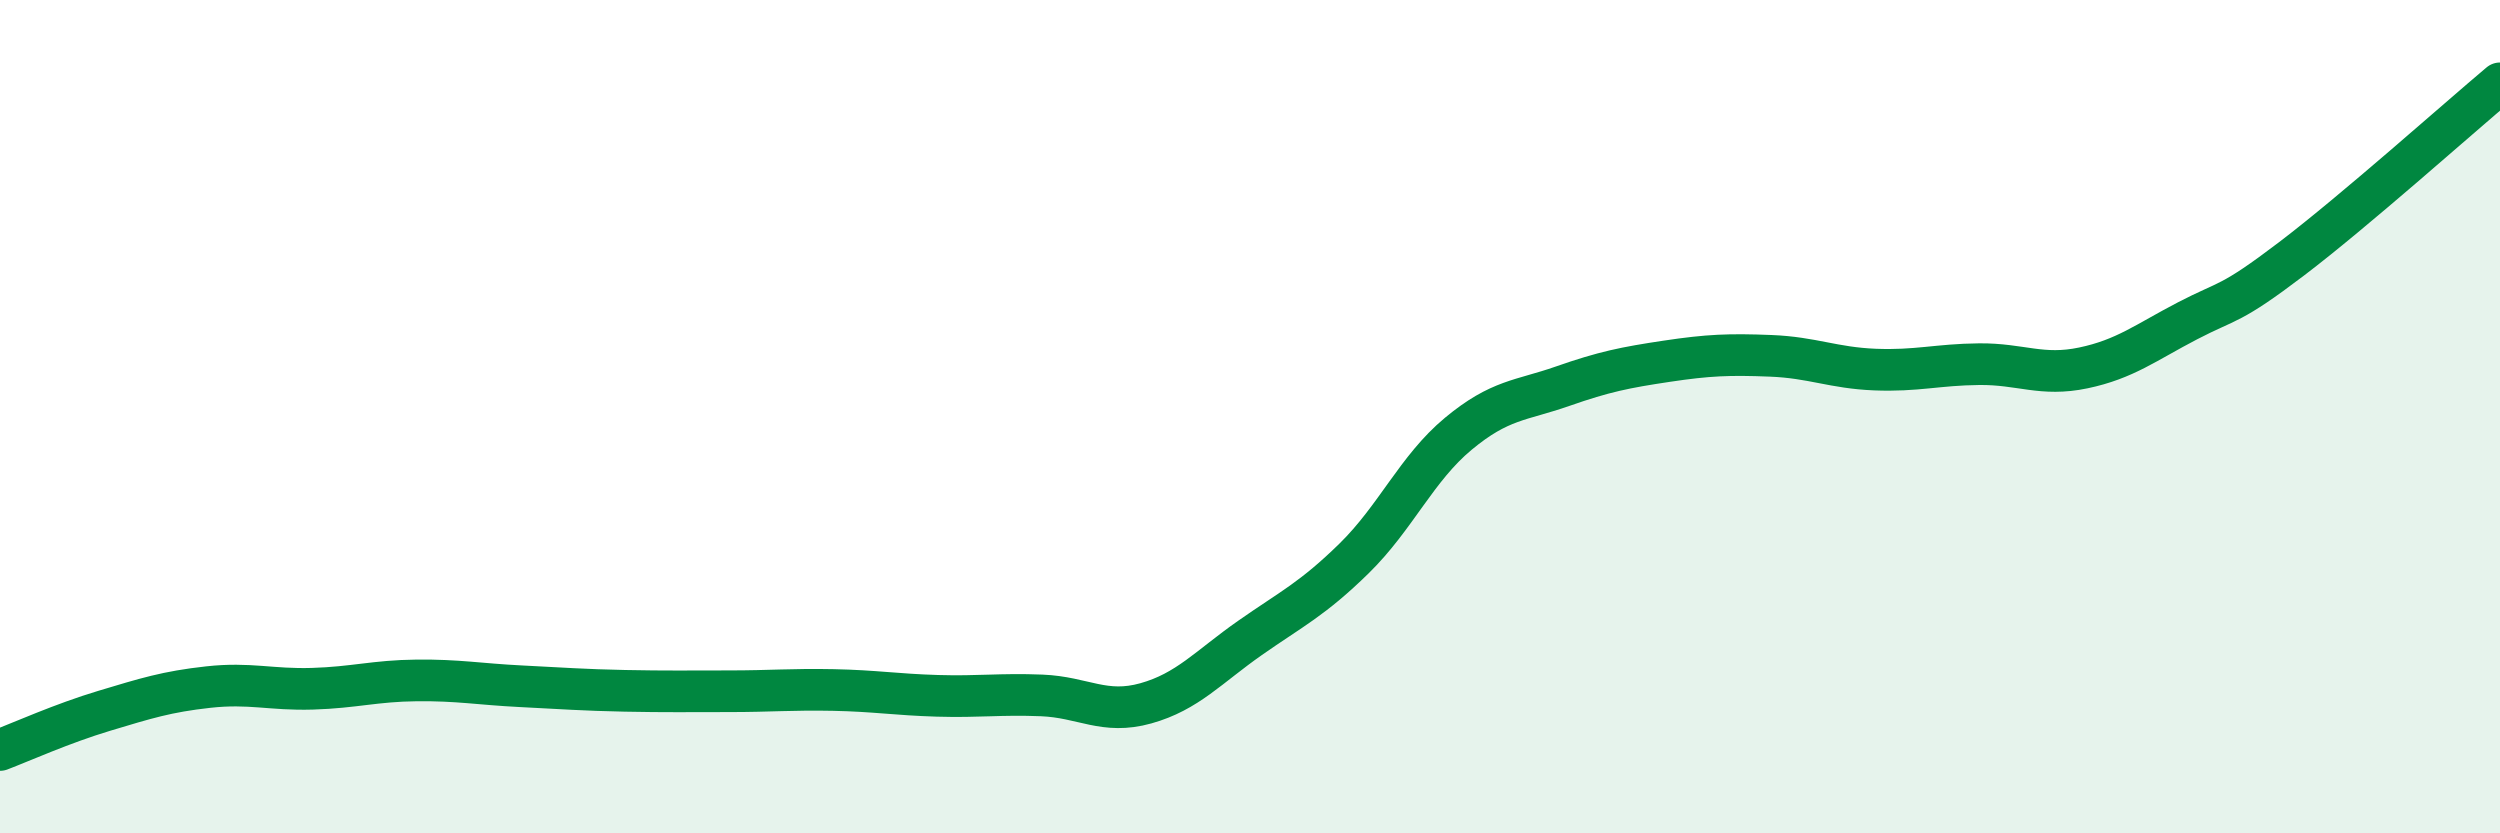
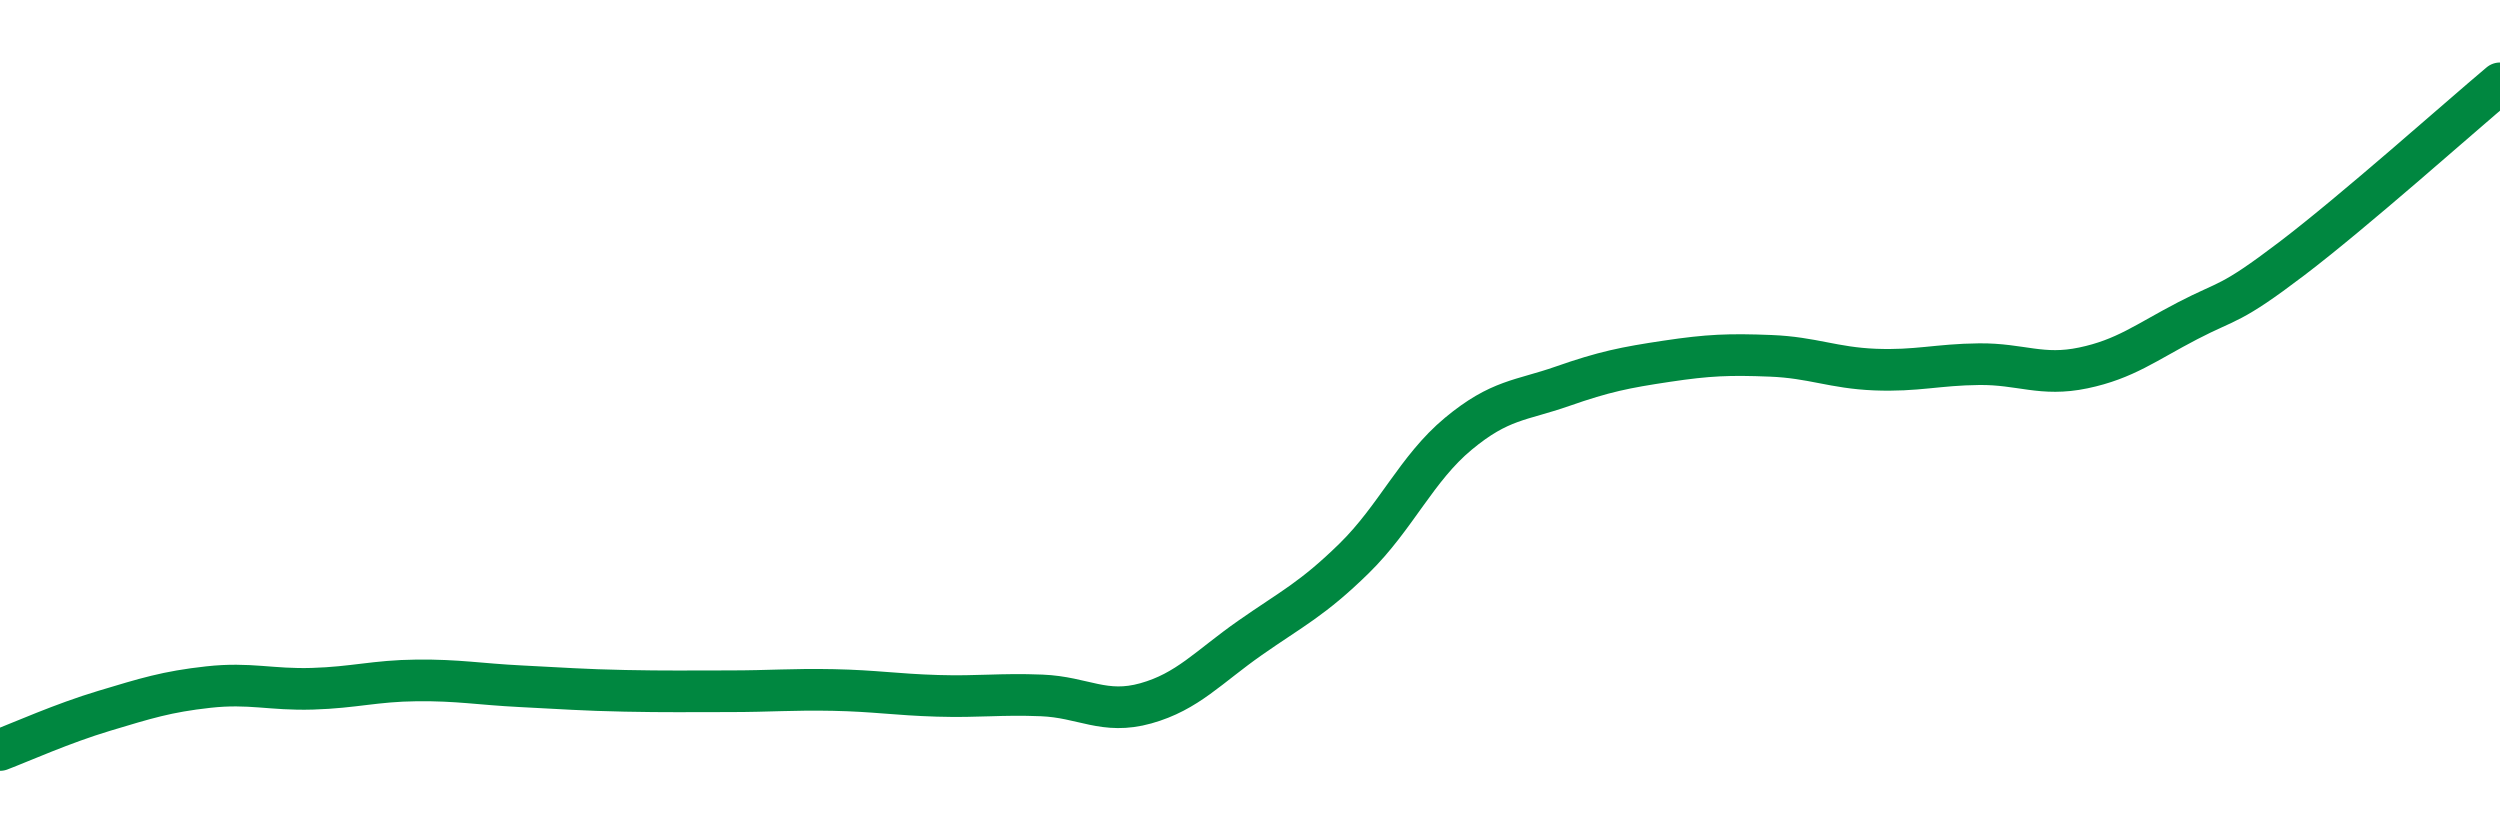
<svg xmlns="http://www.w3.org/2000/svg" width="60" height="20" viewBox="0 0 60 20">
-   <path d="M 0,18 C 0.5,17.81 1.5,17.36 2.5,17.06 C 3.5,16.76 4,16.6 5,16.49 C 6,16.38 6.5,16.56 7.5,16.53 C 8.5,16.5 9,16.34 10,16.33 C 11,16.32 11.5,16.42 12.5,16.47 C 13.5,16.52 14,16.56 15,16.58 C 16,16.6 16.5,16.59 17.5,16.59 C 18.5,16.59 19,16.54 20,16.56 C 21,16.58 21.5,16.67 22.5,16.7 C 23.5,16.73 24,16.65 25,16.69 C 26,16.73 26.5,17.16 27.5,16.88 C 28.5,16.6 29,16.01 30,15.31 C 31,14.61 31.5,14.38 32.5,13.4 C 33.5,12.42 34,11.24 35,10.41 C 36,9.58 36.5,9.62 37.5,9.27 C 38.5,8.92 39,8.82 40,8.67 C 41,8.52 41.5,8.5 42.5,8.54 C 43.5,8.58 44,8.83 45,8.87 C 46,8.91 46.5,8.75 47.5,8.74 C 48.5,8.73 49,9.04 50,8.83 C 51,8.62 51.5,8.22 52.5,7.7 C 53.5,7.18 53.5,7.35 55,6.21 C 56.5,5.07 59,2.84 60,2L60 20L0 20Z" fill="#008740" opacity="0.1" stroke-linecap="round" stroke-linejoin="round" />
  <path d="M 0,18 C 0.5,17.81 1.5,17.36 2.5,17.06 C 3.5,16.76 4,16.6 5,16.49 C 6,16.38 6.5,16.56 7.5,16.53 C 8.5,16.5 9,16.34 10,16.33 C 11,16.32 11.5,16.42 12.5,16.47 C 13.5,16.52 14,16.56 15,16.58 C 16,16.6 16.5,16.59 17.5,16.59 C 18.5,16.59 19,16.54 20,16.56 C 21,16.58 21.5,16.67 22.5,16.7 C 23.5,16.73 24,16.65 25,16.69 C 26,16.73 26.5,17.16 27.5,16.88 C 28.5,16.6 29,16.01 30,15.31 C 31,14.61 31.5,14.38 32.5,13.4 C 33.5,12.42 34,11.24 35,10.41 C 36,9.58 36.5,9.62 37.5,9.27 C 38.5,8.92 39,8.82 40,8.67 C 41,8.52 41.5,8.5 42.5,8.54 C 43.5,8.58 44,8.83 45,8.87 C 46,8.91 46.5,8.75 47.5,8.74 C 48.5,8.73 49,9.04 50,8.83 C 51,8.62 51.5,8.22 52.5,7.7 C 53.5,7.18 53.5,7.35 55,6.21 C 56.5,5.07 59,2.84 60,2" stroke="#008740" stroke-width="1" fill="none" stroke-linecap="round" stroke-linejoin="round" />
</svg>